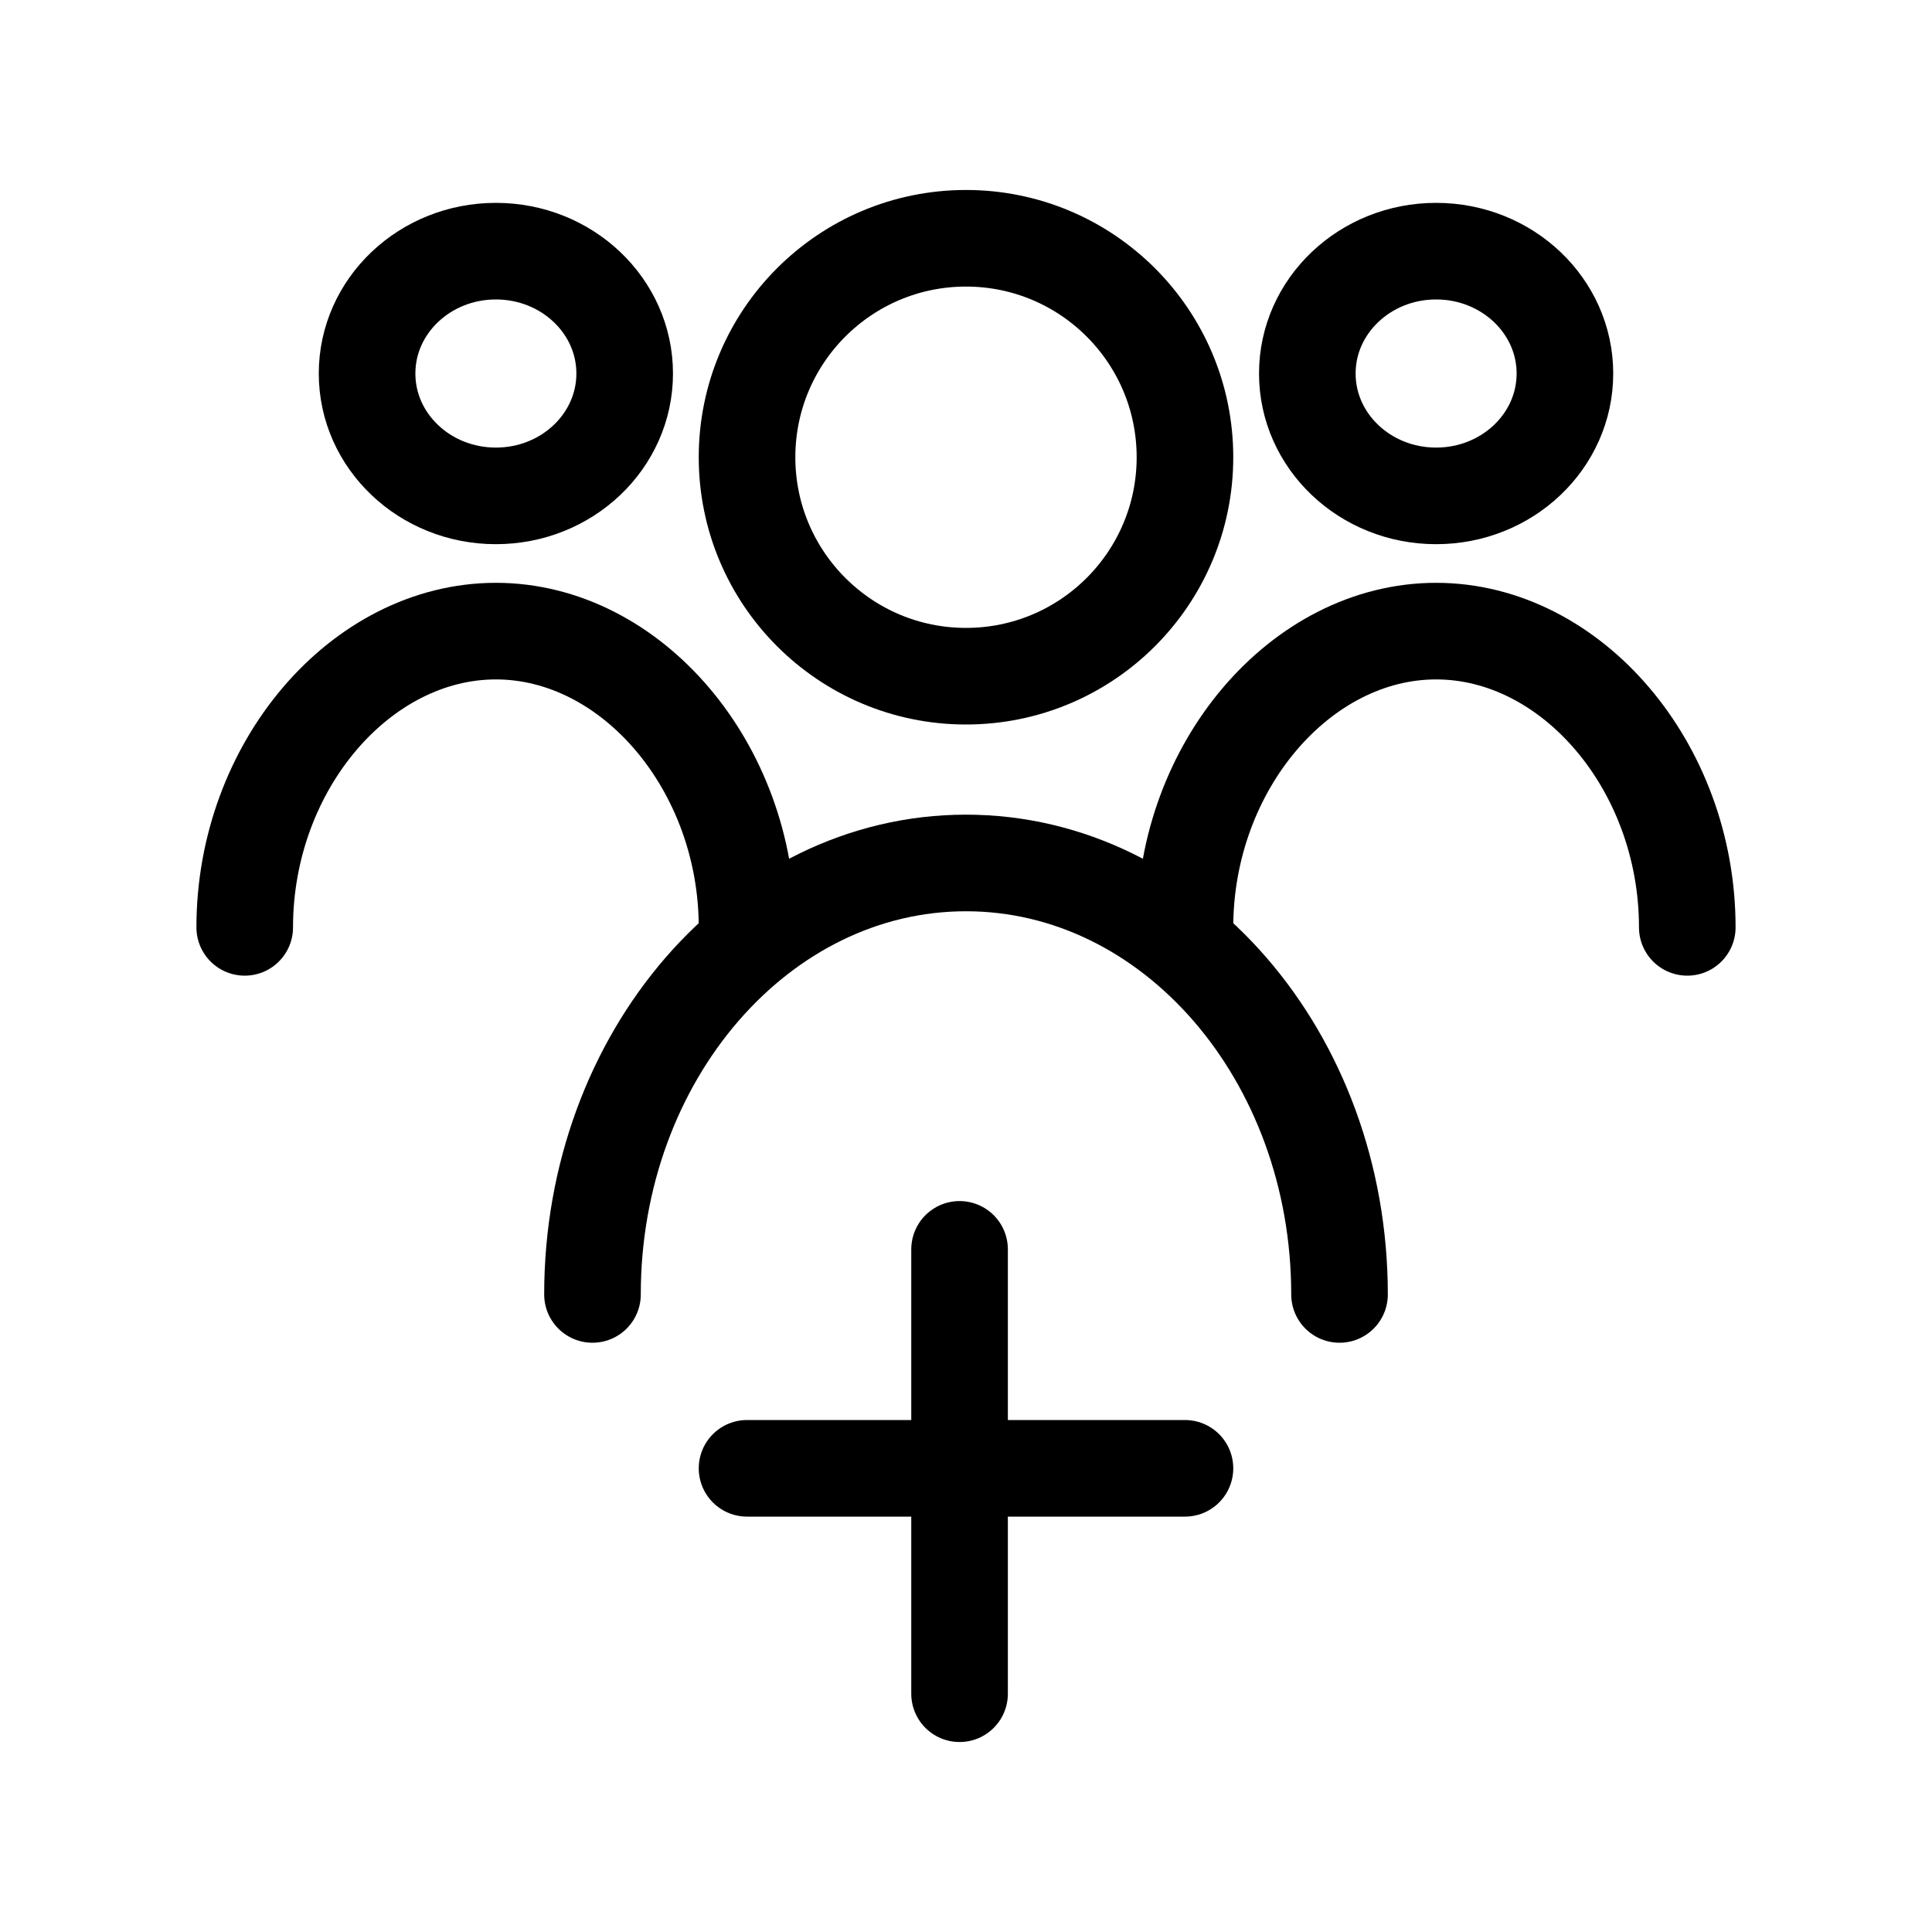
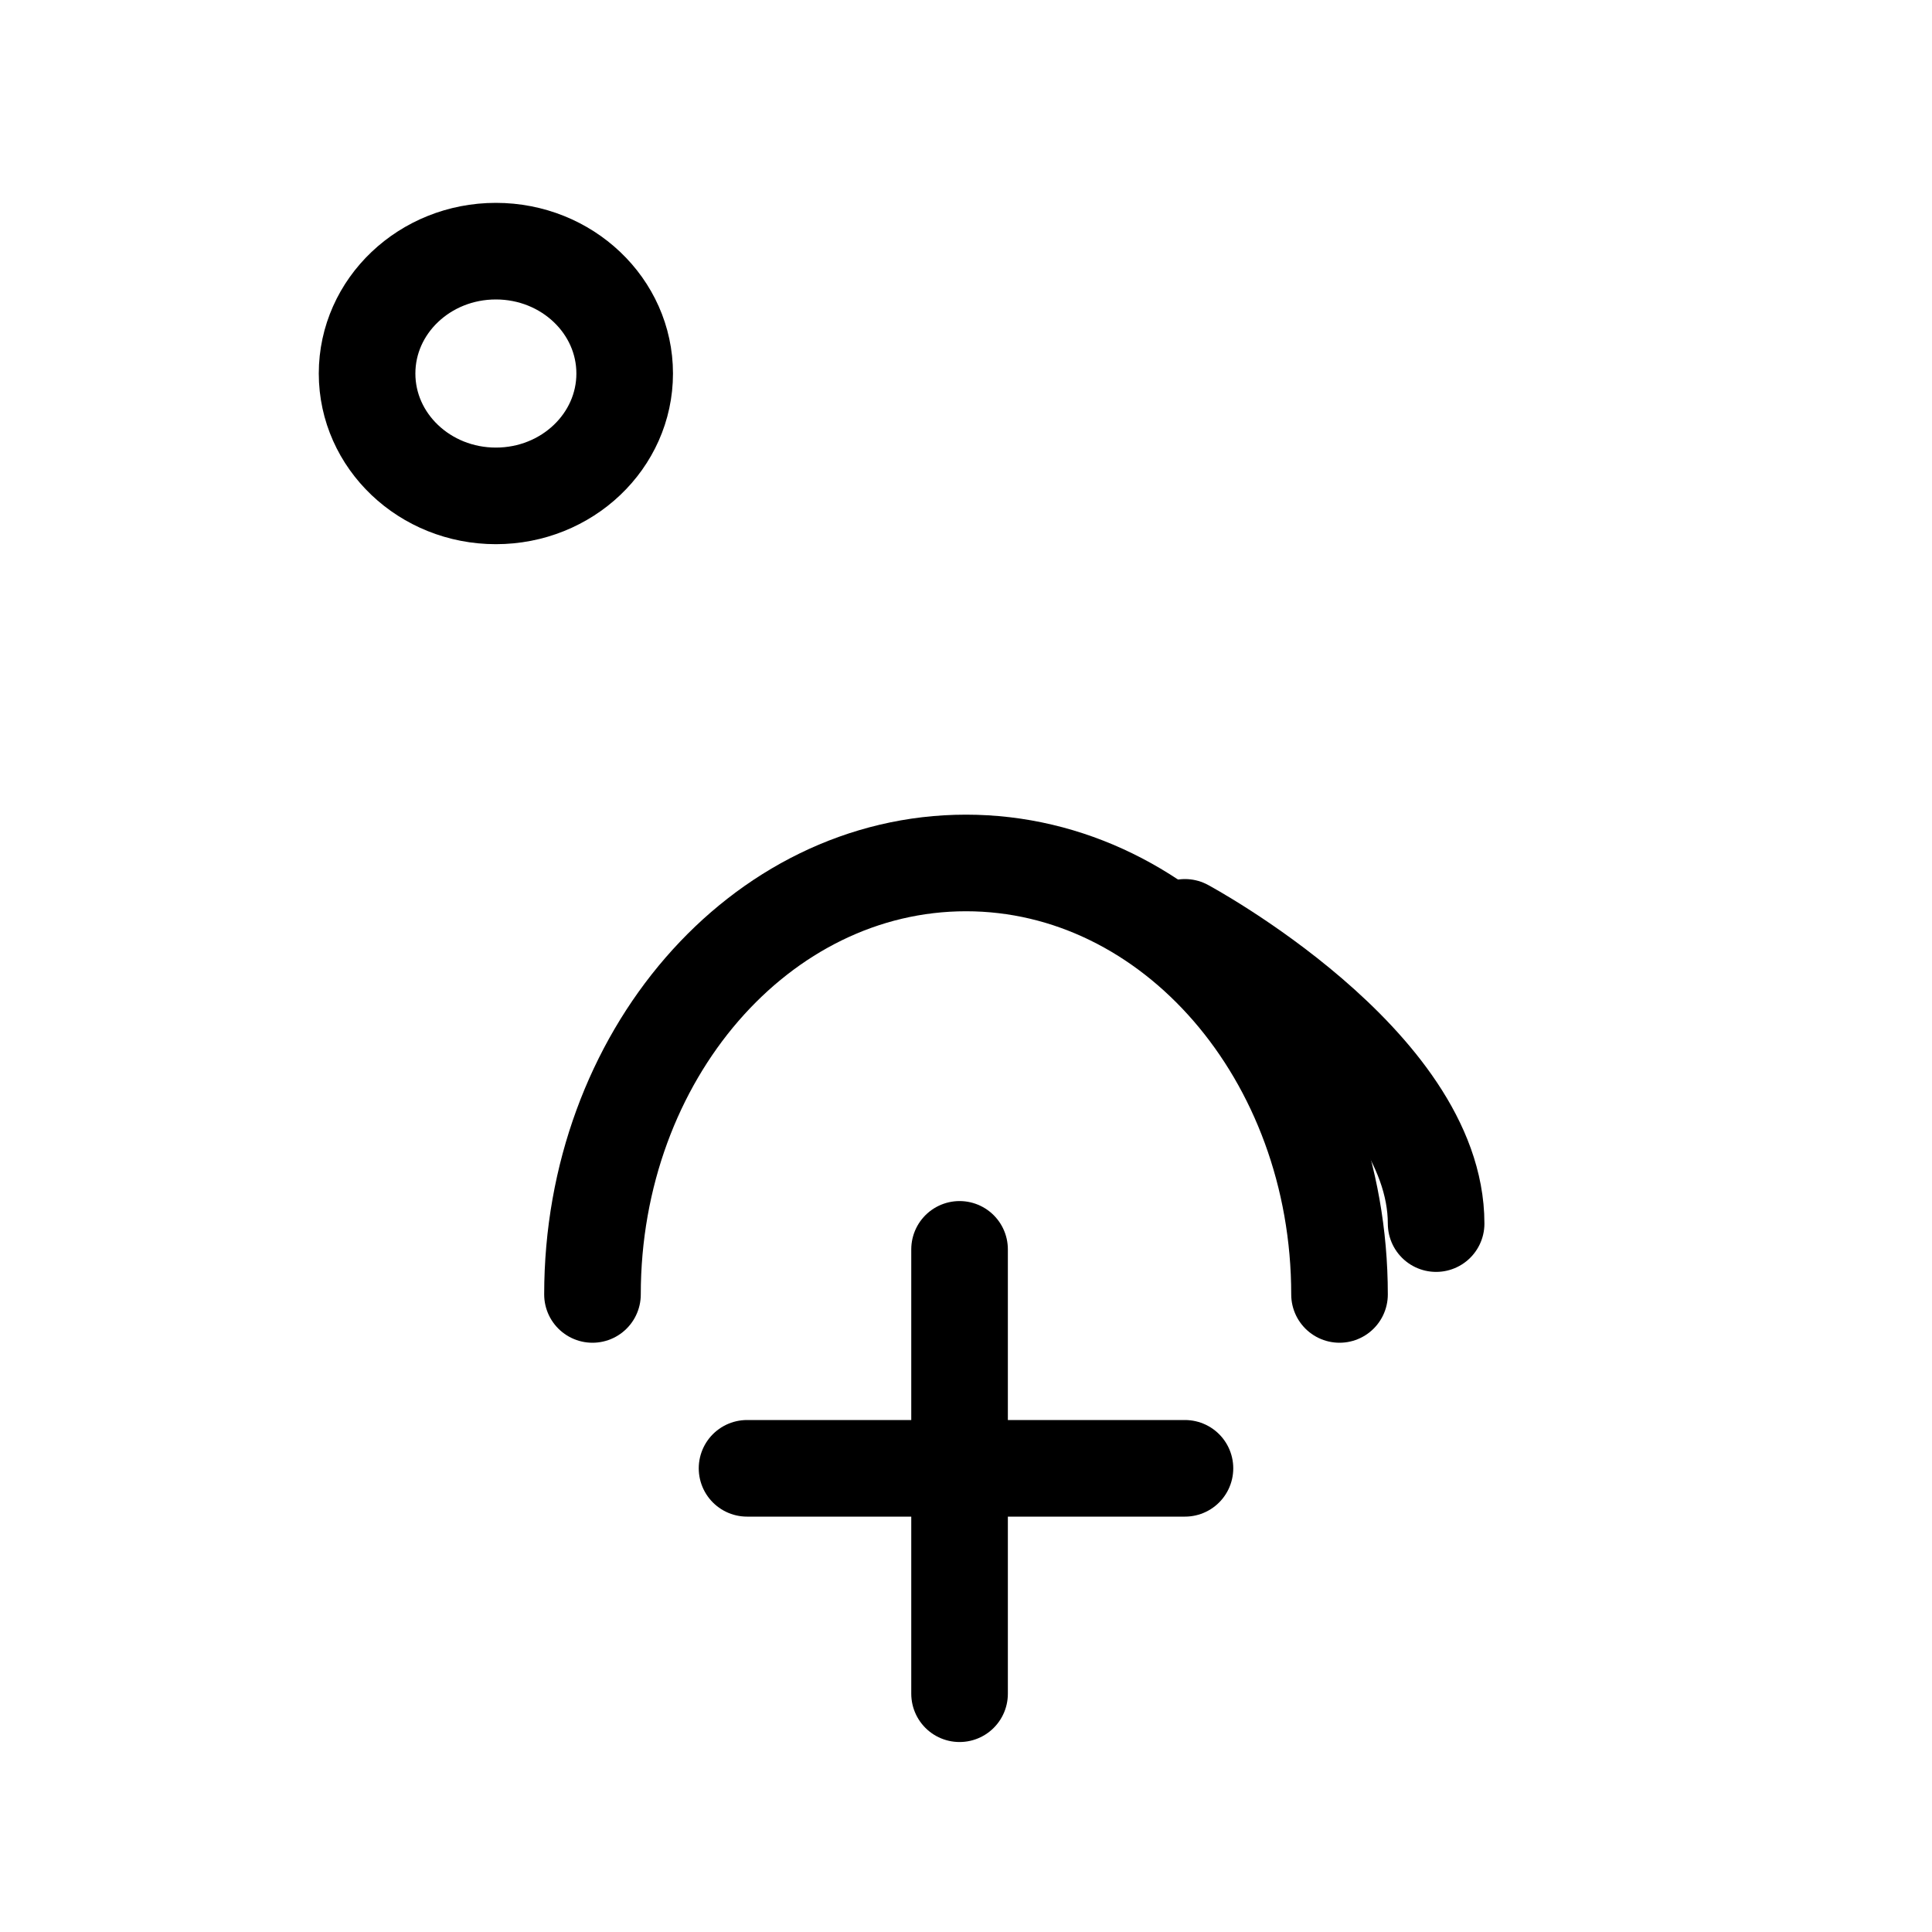
<svg xmlns="http://www.w3.org/2000/svg" id="Capa_1" data-name="Capa 1" viewBox="0 0 30 30">
  <defs>
    <style>
      .cls-1 {
        stroke-width: 0px;
      }

      .cls-1, .cls-2 {
        fill: none;
      }

      .cls-2 {
        stroke: #000;
        stroke-linecap: round;
        stroke-linejoin: round;
        stroke-width: 1.5px;
      }
    </style>
  </defs>
  <g id="UsergroupAddOutlined">
    <g id="StepBackward">
-       <rect class="cls-1" width="30" height="30" />
-     </g>
+       </g>
    <g id="TeamOutlined">
      <g id="StepBackward-2" data-name="StepBackward">
-         <rect class="cls-1" width="30" height="30" />
        <g>
          <g>
-             <circle class="cls-2" cx="15" cy="7.1" r="3.4" />
            <path class="cls-2" d="M9.2,20.1c0-3.7,2.6-6.7,5.8-6.7s5.8,3,5.8,6.7" />
-             <ellipse class="cls-2" cx="22.3" cy="5.8" rx="2" ry="1.9" />
-             <path class="cls-2" d="M18.4,14.4c0-2.5,1.8-4.6,3.9-4.6s3.9,2.1,3.9,4.6" />
+             <path class="cls-2" d="M18.4,14.4s3.9,2.1,3.9,4.6" />
            <ellipse class="cls-2" cx="7.7" cy="5.8" rx="2" ry="1.9" />
-             <path class="cls-2" d="M3.8,14.4c0-2.5,1.8-4.6,3.9-4.6s3.9,2.1,3.9,4.6" />
          </g>
          <g>
            <line class="cls-2" x1="14.9" y1="19.4" x2="14.9" y2="26.3" />
            <line class="cls-2" x1="11.6" y1="22.8" x2="18.4" y2="22.8" />
          </g>
        </g>
      </g>
    </g>
  </g>
</svg>